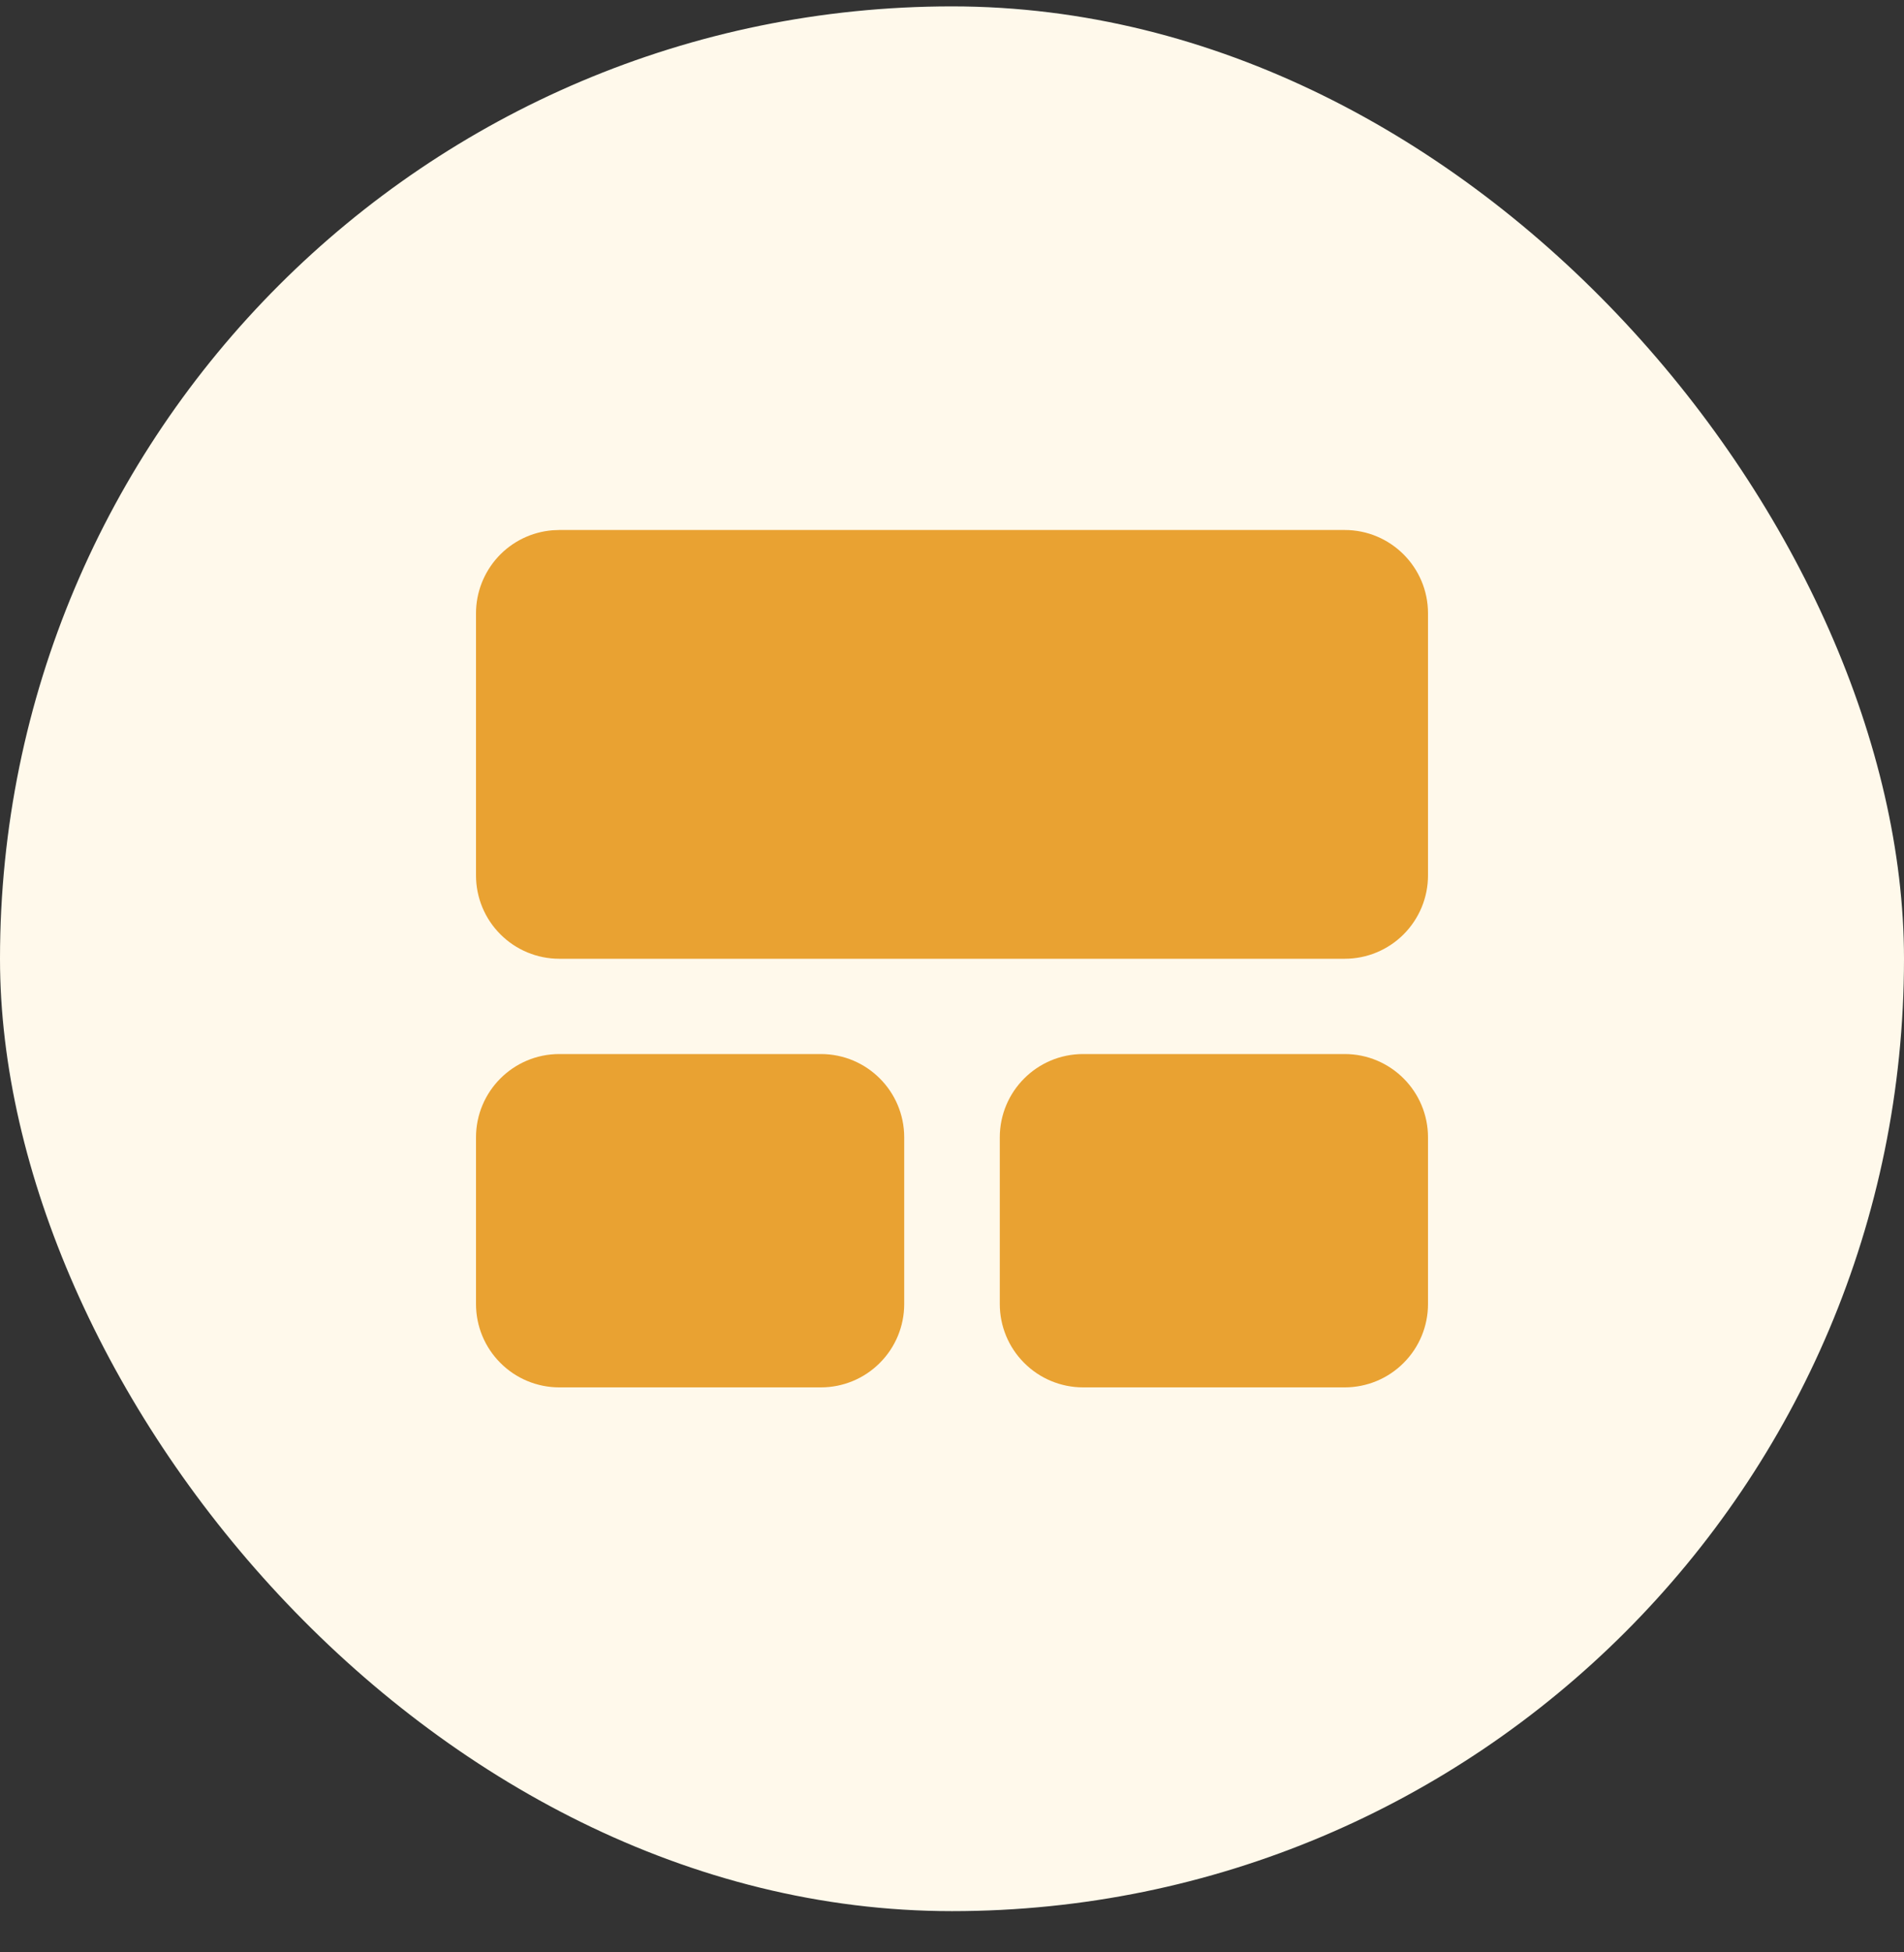
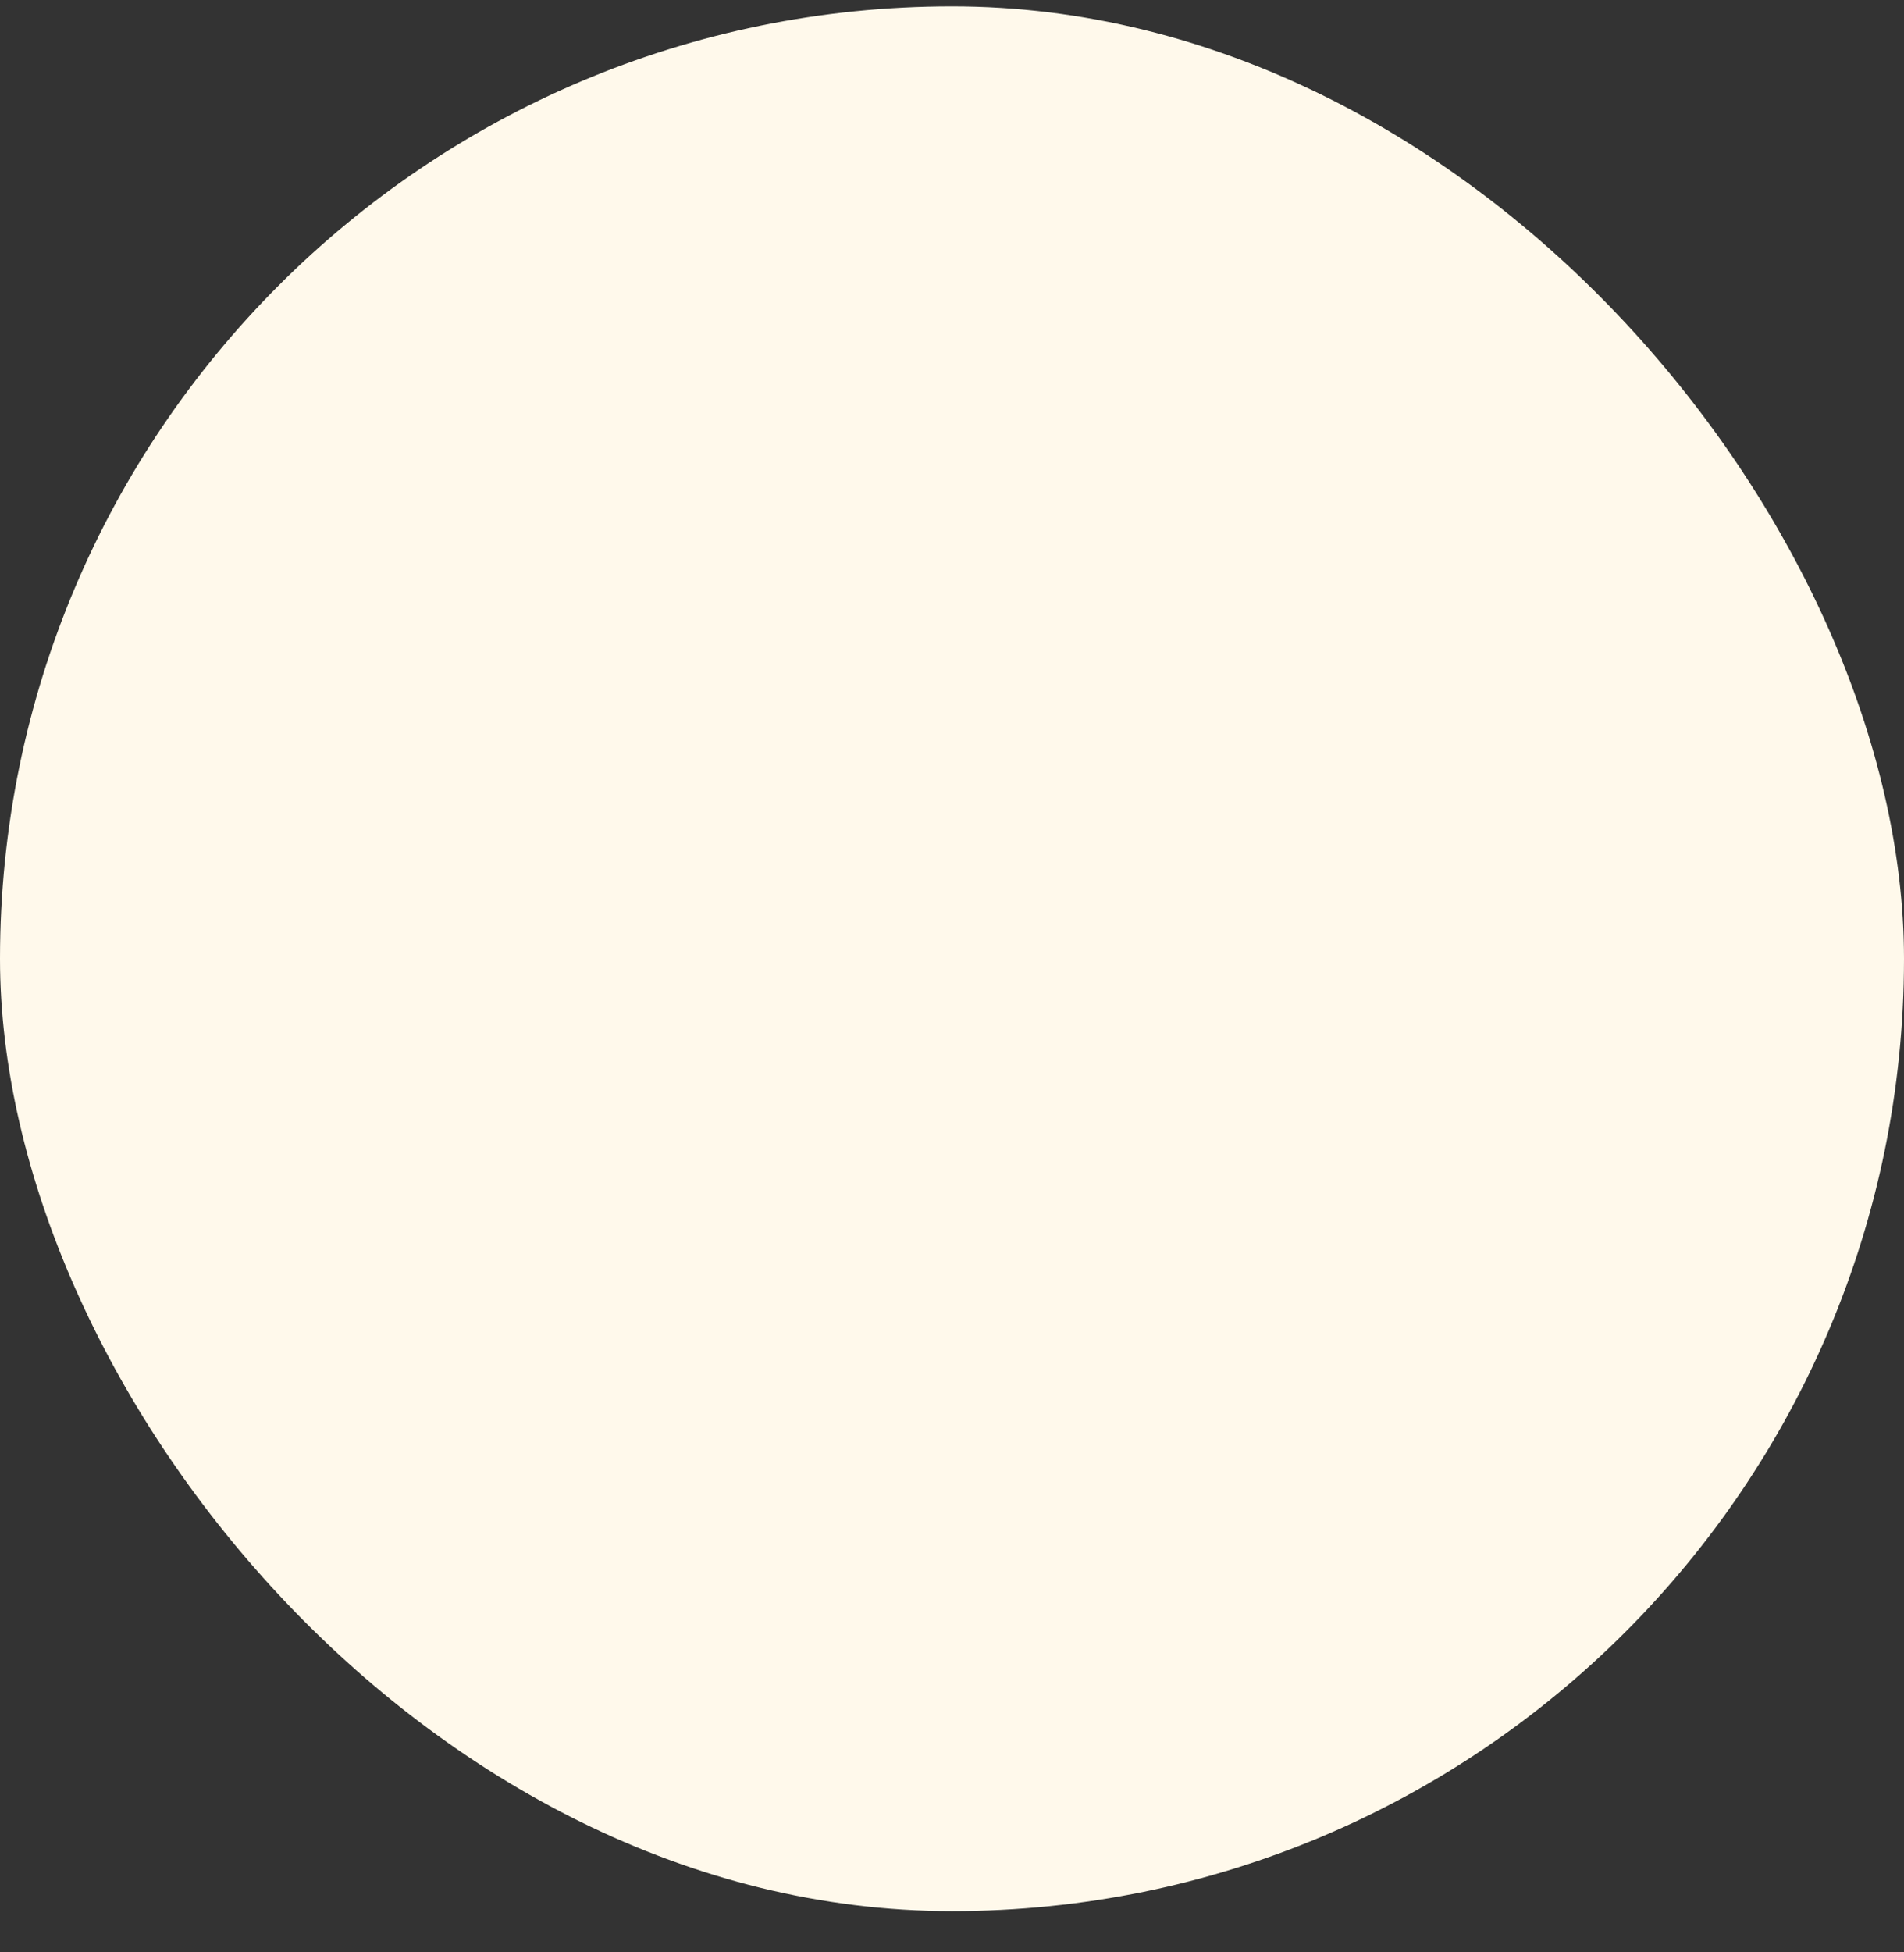
<svg xmlns="http://www.w3.org/2000/svg" width="40" height="41" viewBox="0 0 40 41" fill="none">
  <rect x="0" y="0" width="40" height="41" fill="#333333" stroke="none" />
  <rect y="0.134" width="40" height="40" rx="20" fill="#FFF9EB" />
-   <path d="M17.246 22.135C18.213 22.135 18.996 22.919 18.996 23.885V27.385C18.996 27.849 18.812 28.294 18.483 28.622C18.155 28.951 17.71 29.135 17.246 29.135H11.75C11.286 29.135 10.841 28.951 10.513 28.622C10.184 28.294 10 27.849 10 27.385V23.885C10 22.919 10.784 22.135 11.75 22.135H17.246ZM28.25 22.135C29.216 22.135 30 22.919 30 23.885V27.385C30 27.849 29.816 28.294 29.487 28.622C29.159 28.951 28.714 29.135 28.25 29.135H22.754C22.29 29.135 21.845 28.951 21.517 28.622C21.188 28.294 21.004 27.849 21.004 27.385V23.885C21.004 22.919 21.787 22.135 22.754 22.135H28.25ZM28.25 11.13C29.216 11.13 30 11.914 30 12.88V18.383C30 18.613 29.955 18.84 29.867 19.053C29.779 19.265 29.65 19.458 29.488 19.621C29.325 19.784 29.132 19.913 28.92 20.001C28.707 20.089 28.48 20.134 28.25 20.134H11.75C11.286 20.134 10.841 19.95 10.513 19.621C10.184 19.293 10 18.848 10 18.384V12.88C10 12.441 10.165 12.018 10.463 11.694C10.76 11.371 11.168 11.172 11.606 11.136L11.75 11.13H28.25Z" fill="#E9A232" />
</svg>